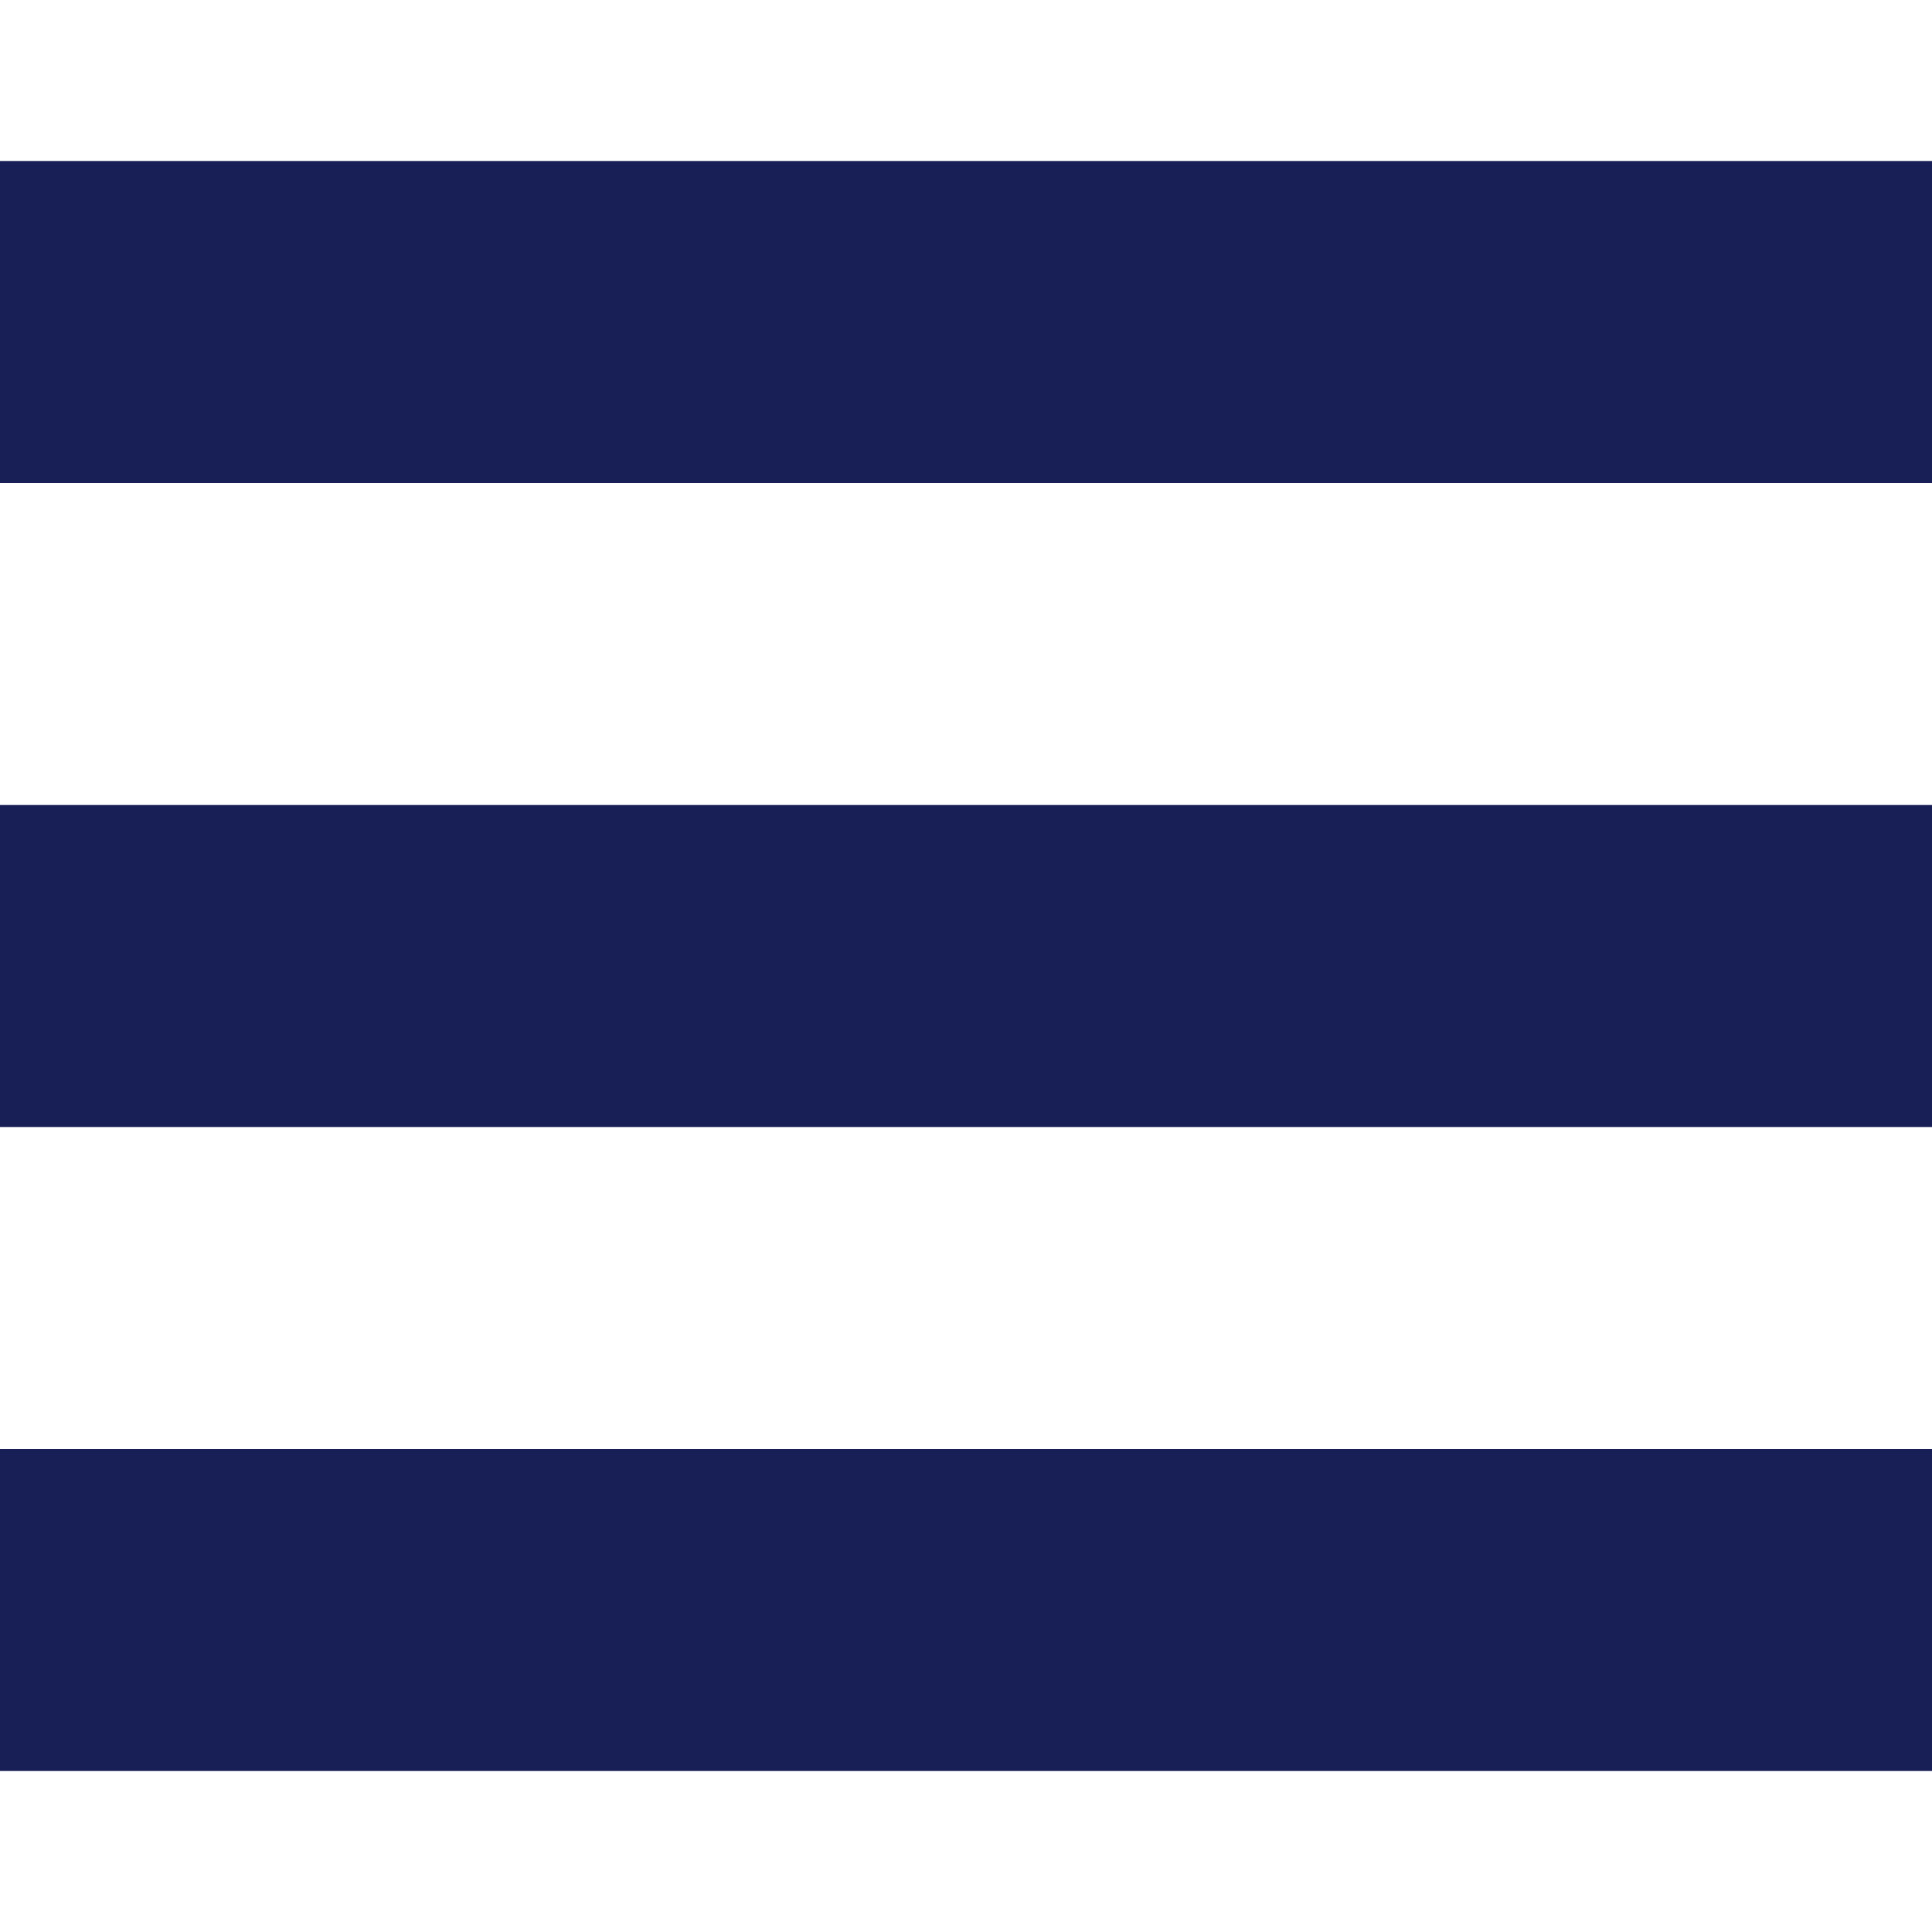
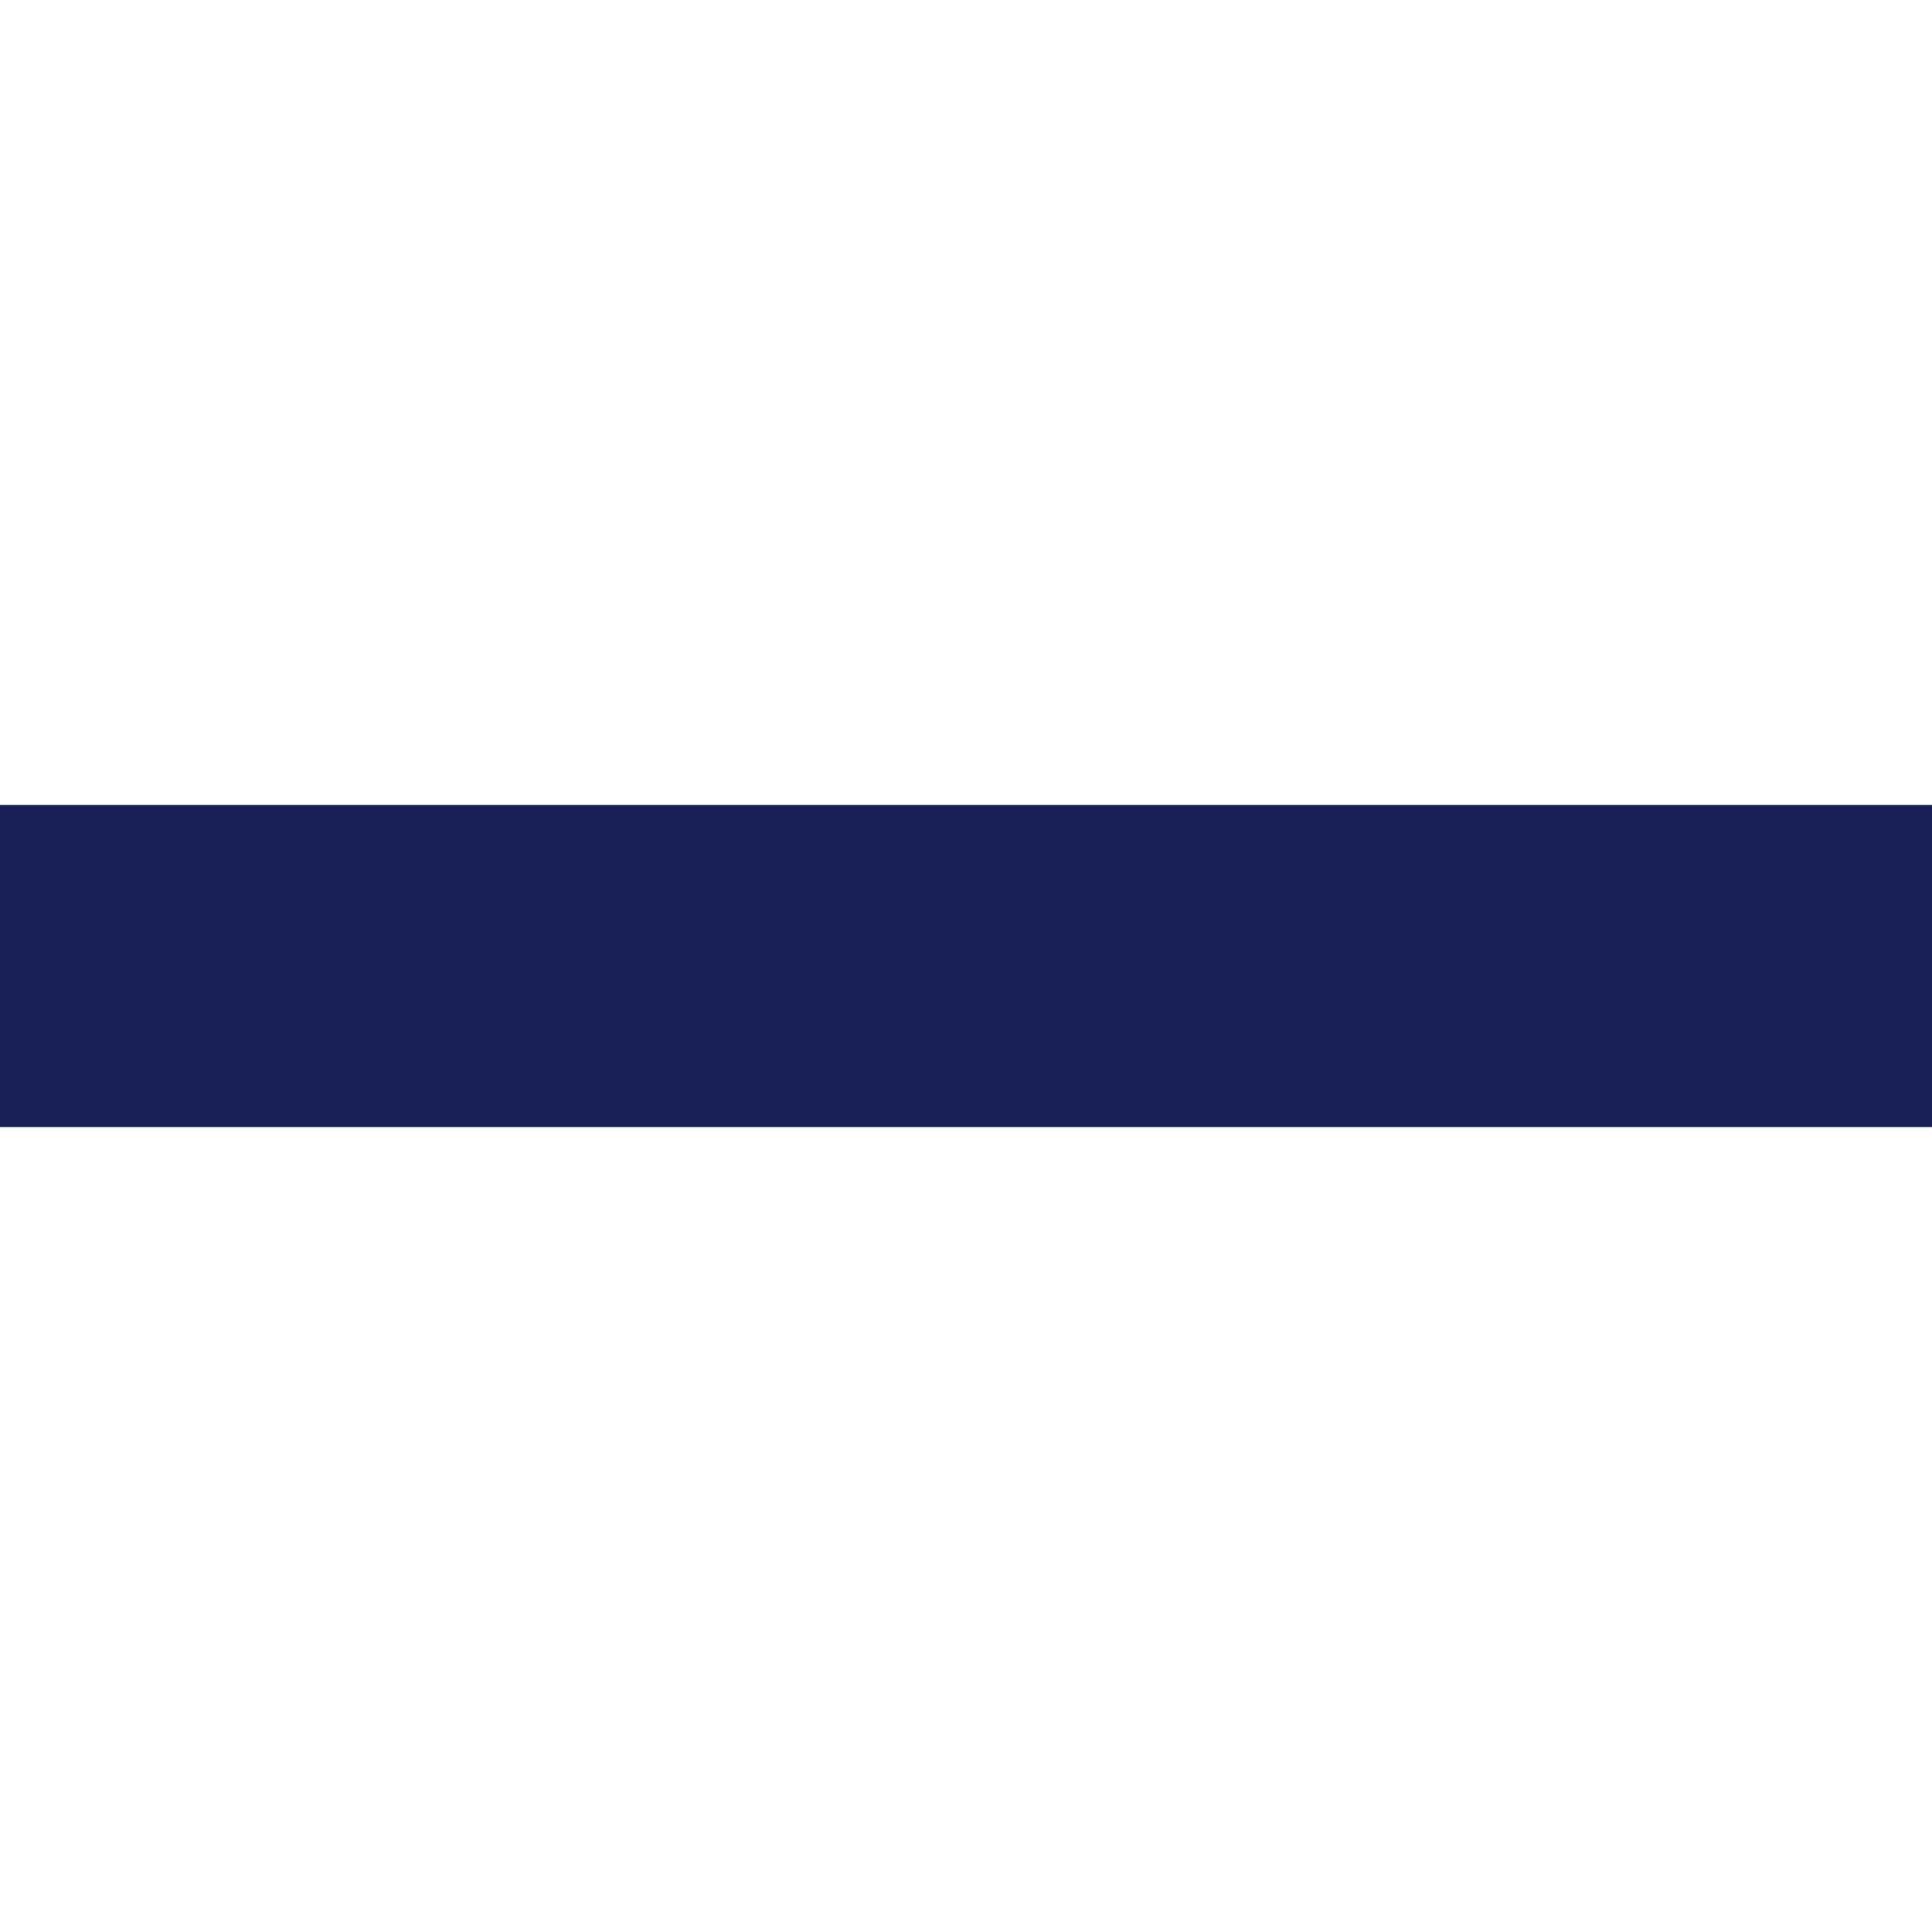
<svg xmlns="http://www.w3.org/2000/svg" width="24" height="24" viewBox="0 0 24 24" fill="none">
-   <rect y="2" width="24" height="4" fill="#171F56" />
  <rect y="10" width="24" height="4" fill="#171F56" />
-   <rect y="18" width="24" height="4" fill="#171F56" />
</svg>